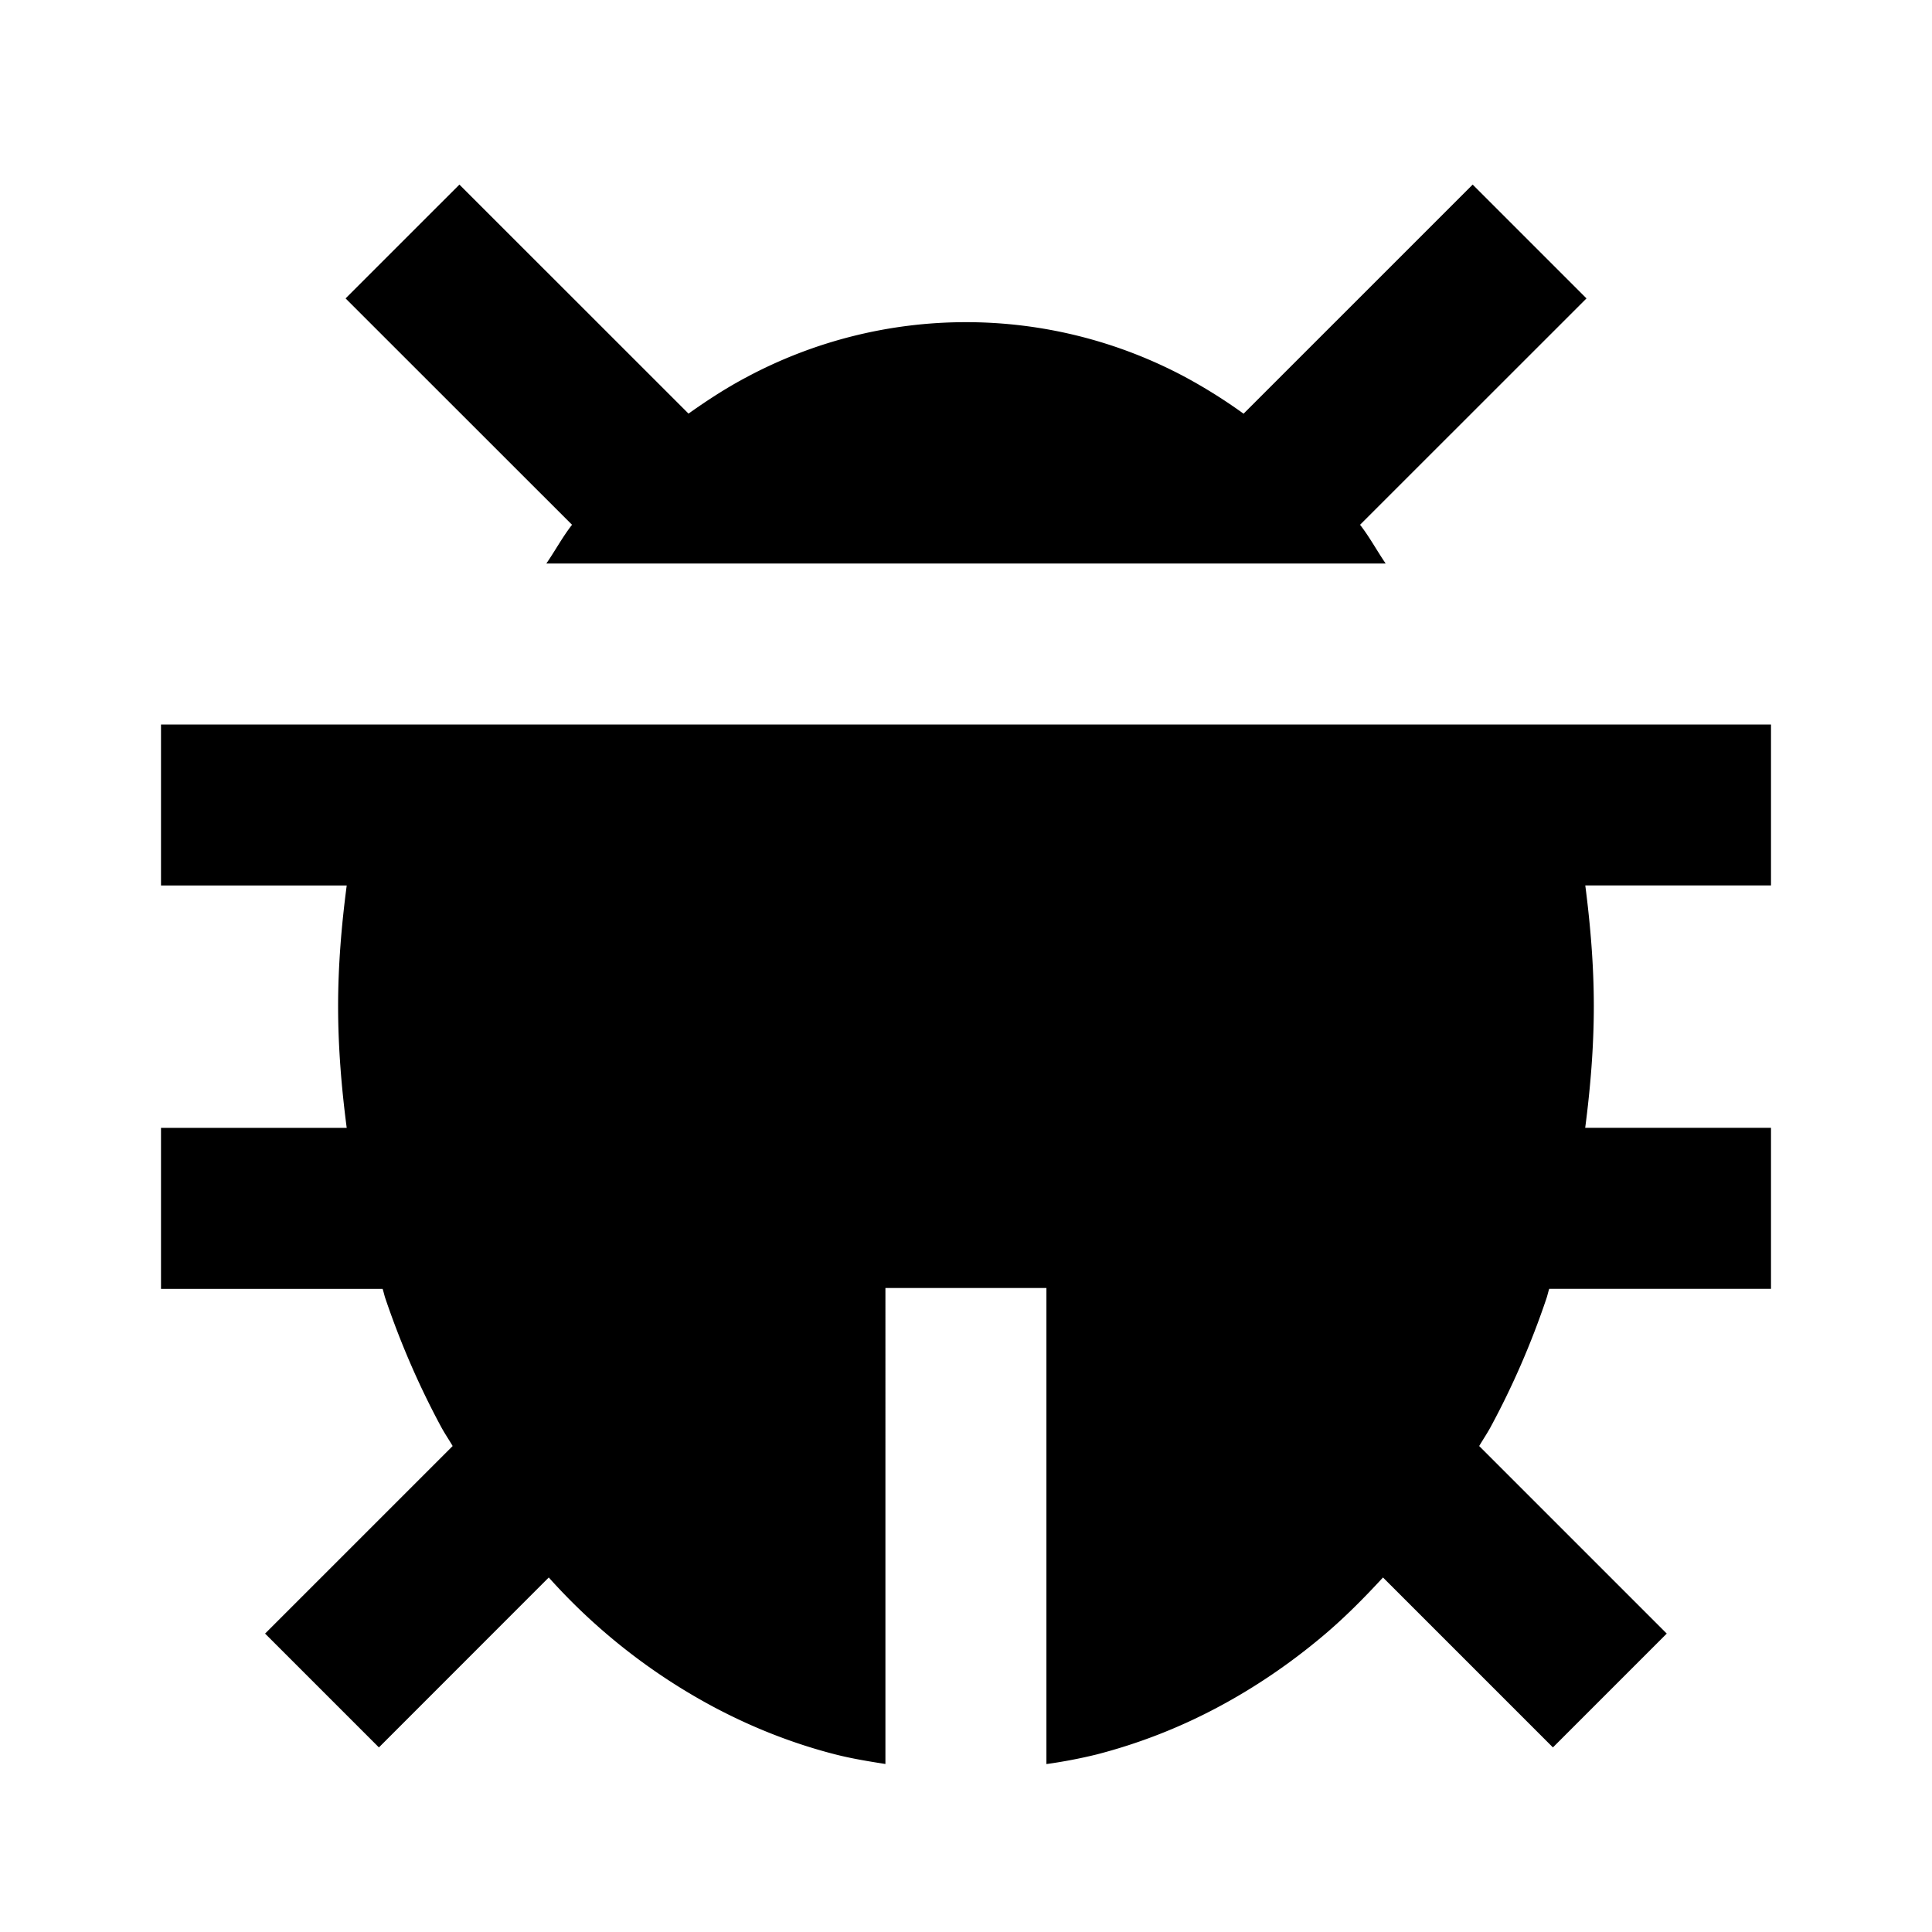
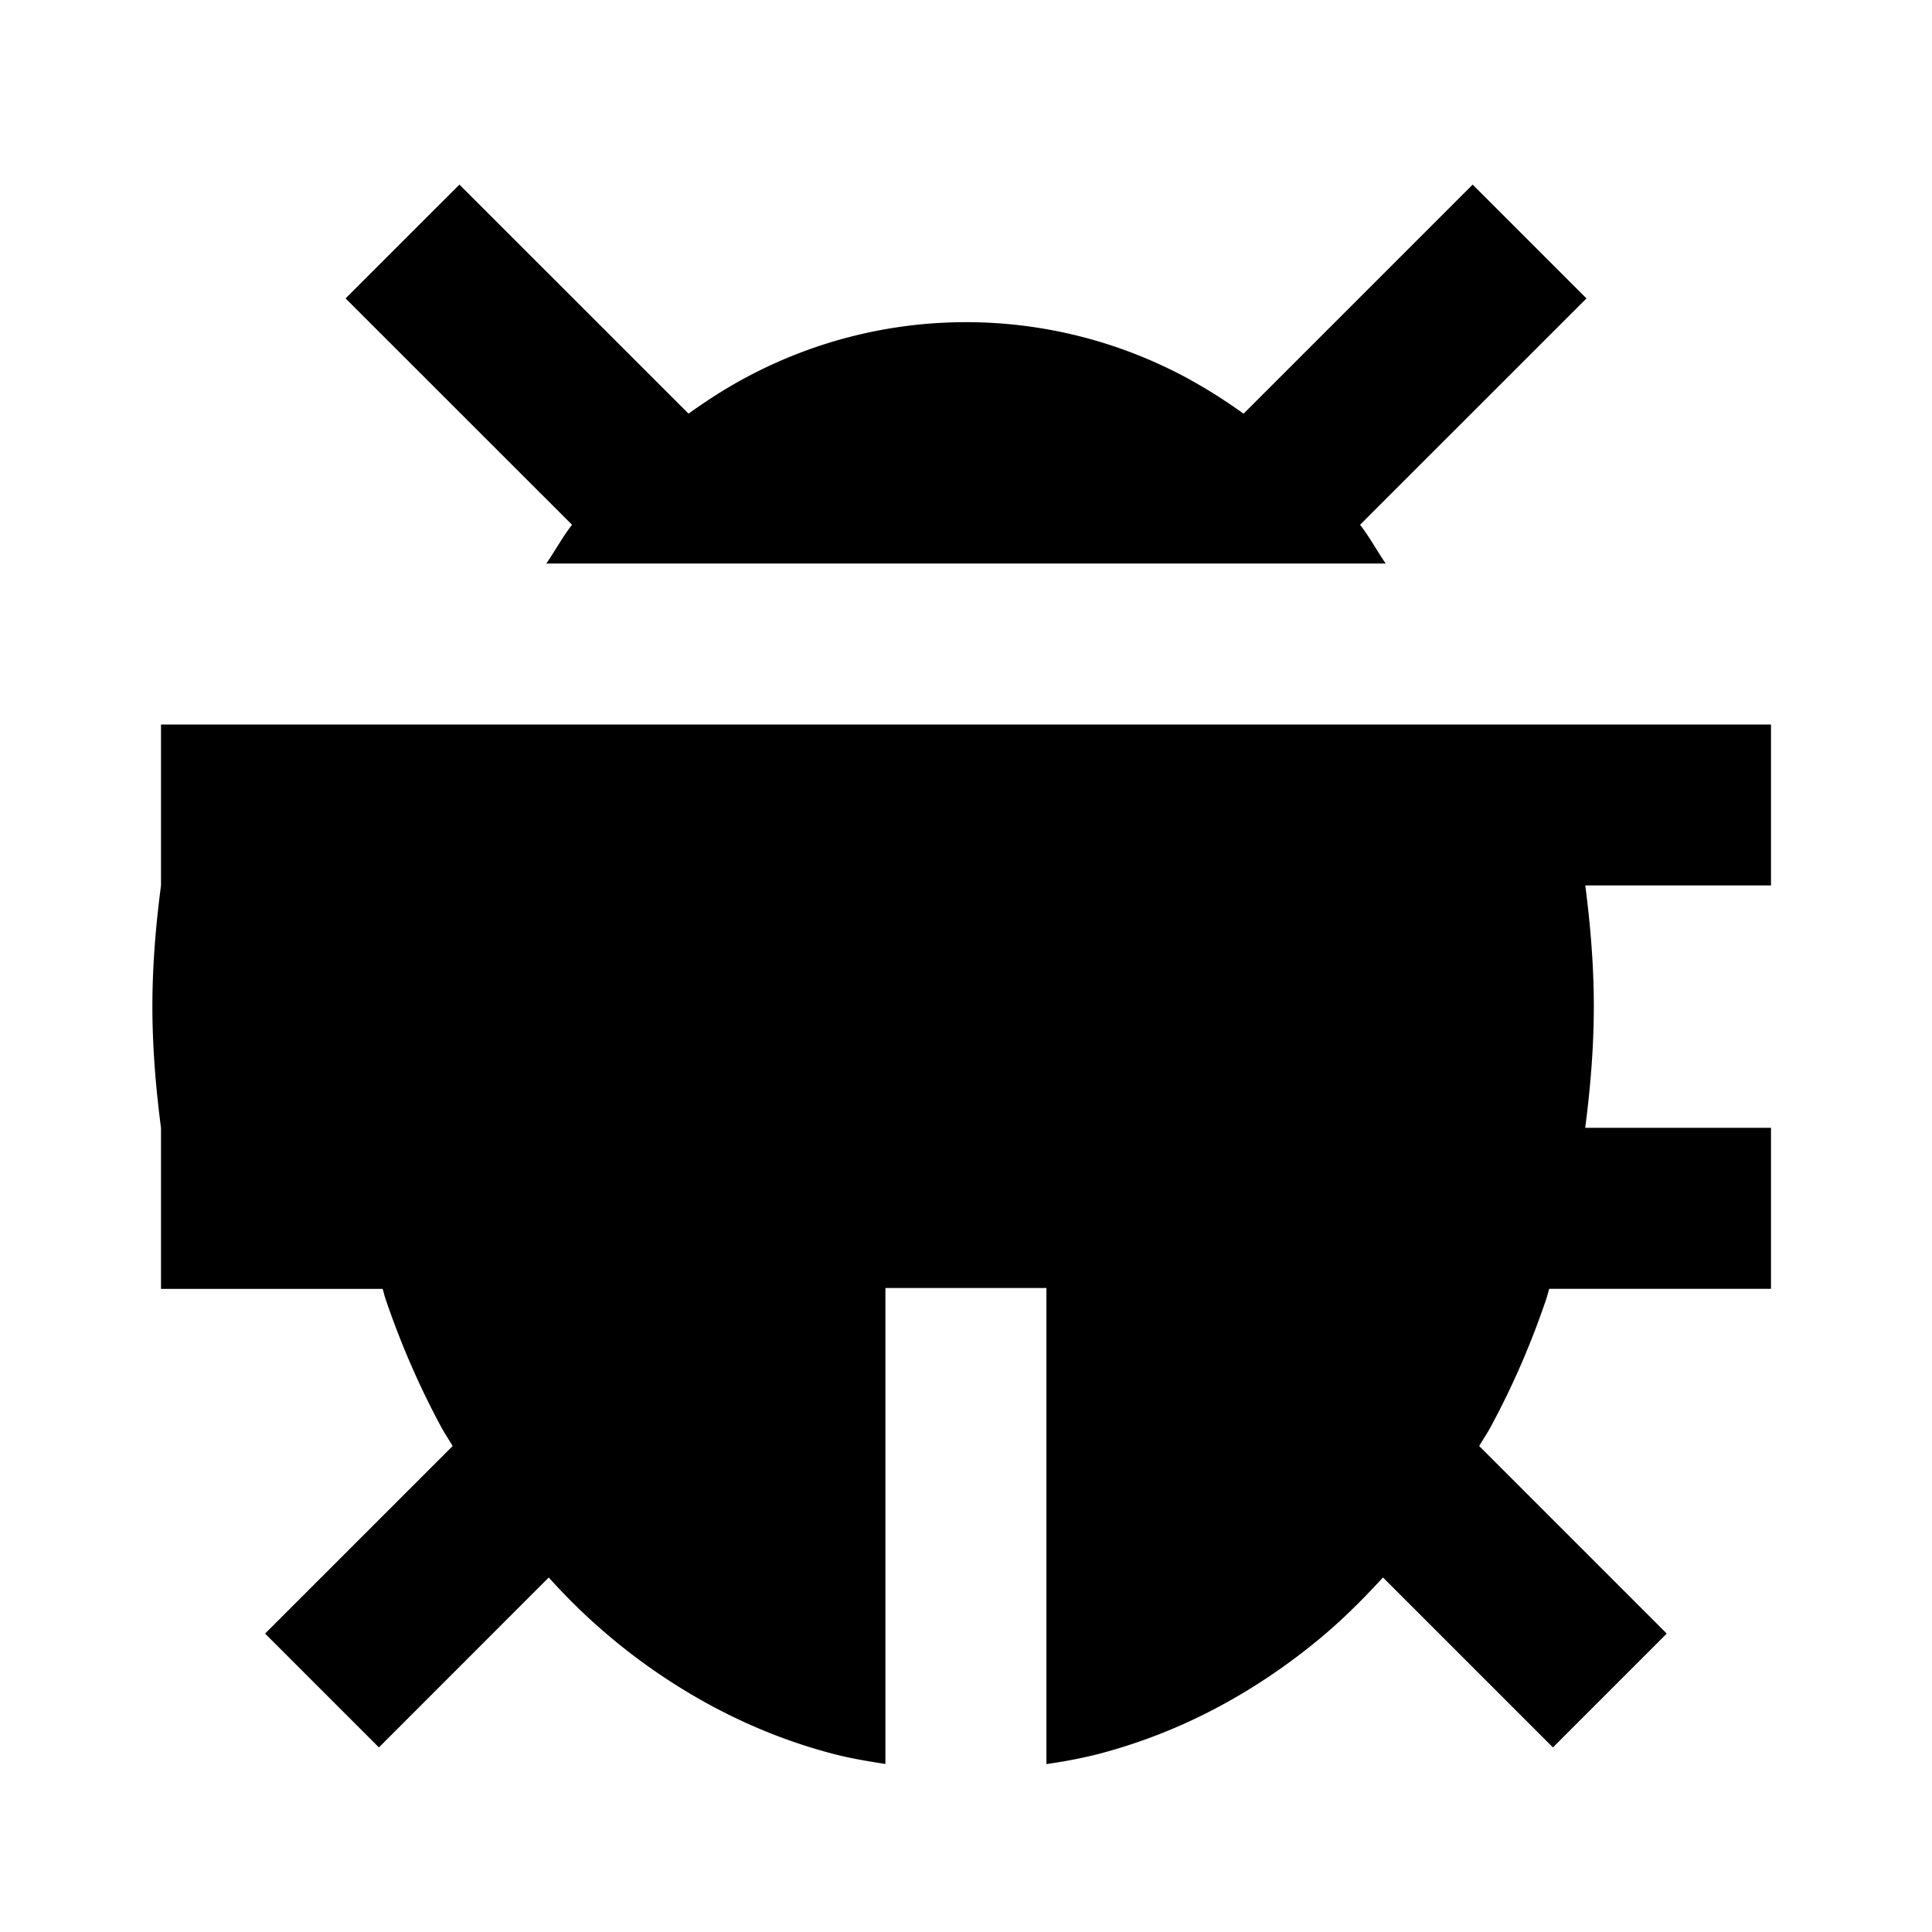
<svg xmlns="http://www.w3.org/2000/svg" width="24" height="24">
-   <path d="M6.787 7h10.426c-.108-.158-.201-.331-.318-.481l2.813-2.812-1.414-1.414-2.846 2.846a6.575 6.575 0 0 0-.723-.454 5.778 5.778 0 0 0-5.45 0c-.25.132-.488.287-.722.453L5.707 2.293 4.293 3.707l2.813 2.812c-.118.151-.21.323-.319.481zM5.756 9H2v2h2.307c-.065.495-.107.997-.107 1.5 0 .507.042 1.013.107 1.511H2v2h2.753c.013.039.021.08.034.118.188.555.421 1.093.695 1.6.044.081.095.155.141.234l-2.33 2.33 1.414 1.414 2.11-2.111a7.477 7.477 0 0 0 2.068 1.619c.479.253.982.449 1.496.58.204.052.411.085.618.118V16h2v5.914a6.23 6.23 0 0 0 .618-.118 6.812 6.812 0 0 0 1.496-.58c.465-.246.914-.55 1.333-.904.258-.218.5-.462.734-.716l2.111 2.111 1.414-1.414-2.33-2.33c.047-.08.098-.155.142-.236.273-.505.507-1.043.694-1.599.013-.039.021-.079.034-.118H22v-2h-2.308c.065-.499.107-1.004.107-1.511 0-.503-.042-1.005-.106-1.5H22V9H5.756z" />
+   <path d="M6.787 7h10.426c-.108-.158-.201-.331-.318-.481l2.813-2.812-1.414-1.414-2.846 2.846a6.575 6.575 0 0 0-.723-.454 5.778 5.778 0 0 0-5.45 0c-.25.132-.488.287-.722.453L5.707 2.293 4.293 3.707l2.813 2.812c-.118.151-.21.323-.319.481zM5.756 9H2v2c-.065.495-.107.997-.107 1.5 0 .507.042 1.013.107 1.511H2v2h2.753c.013.039.021.08.034.118.188.555.421 1.093.695 1.6.044.081.095.155.141.234l-2.33 2.33 1.414 1.414 2.11-2.111a7.477 7.477 0 0 0 2.068 1.619c.479.253.982.449 1.496.58.204.052.411.085.618.118V16h2v5.914a6.23 6.23 0 0 0 .618-.118 6.812 6.812 0 0 0 1.496-.58c.465-.246.914-.55 1.333-.904.258-.218.5-.462.734-.716l2.111 2.111 1.414-1.414-2.33-2.33c.047-.08.098-.155.142-.236.273-.505.507-1.043.694-1.599.013-.039.021-.079.034-.118H22v-2h-2.308c.065-.499.107-1.004.107-1.511 0-.503-.042-1.005-.106-1.5H22V9H5.756z" />
</svg>